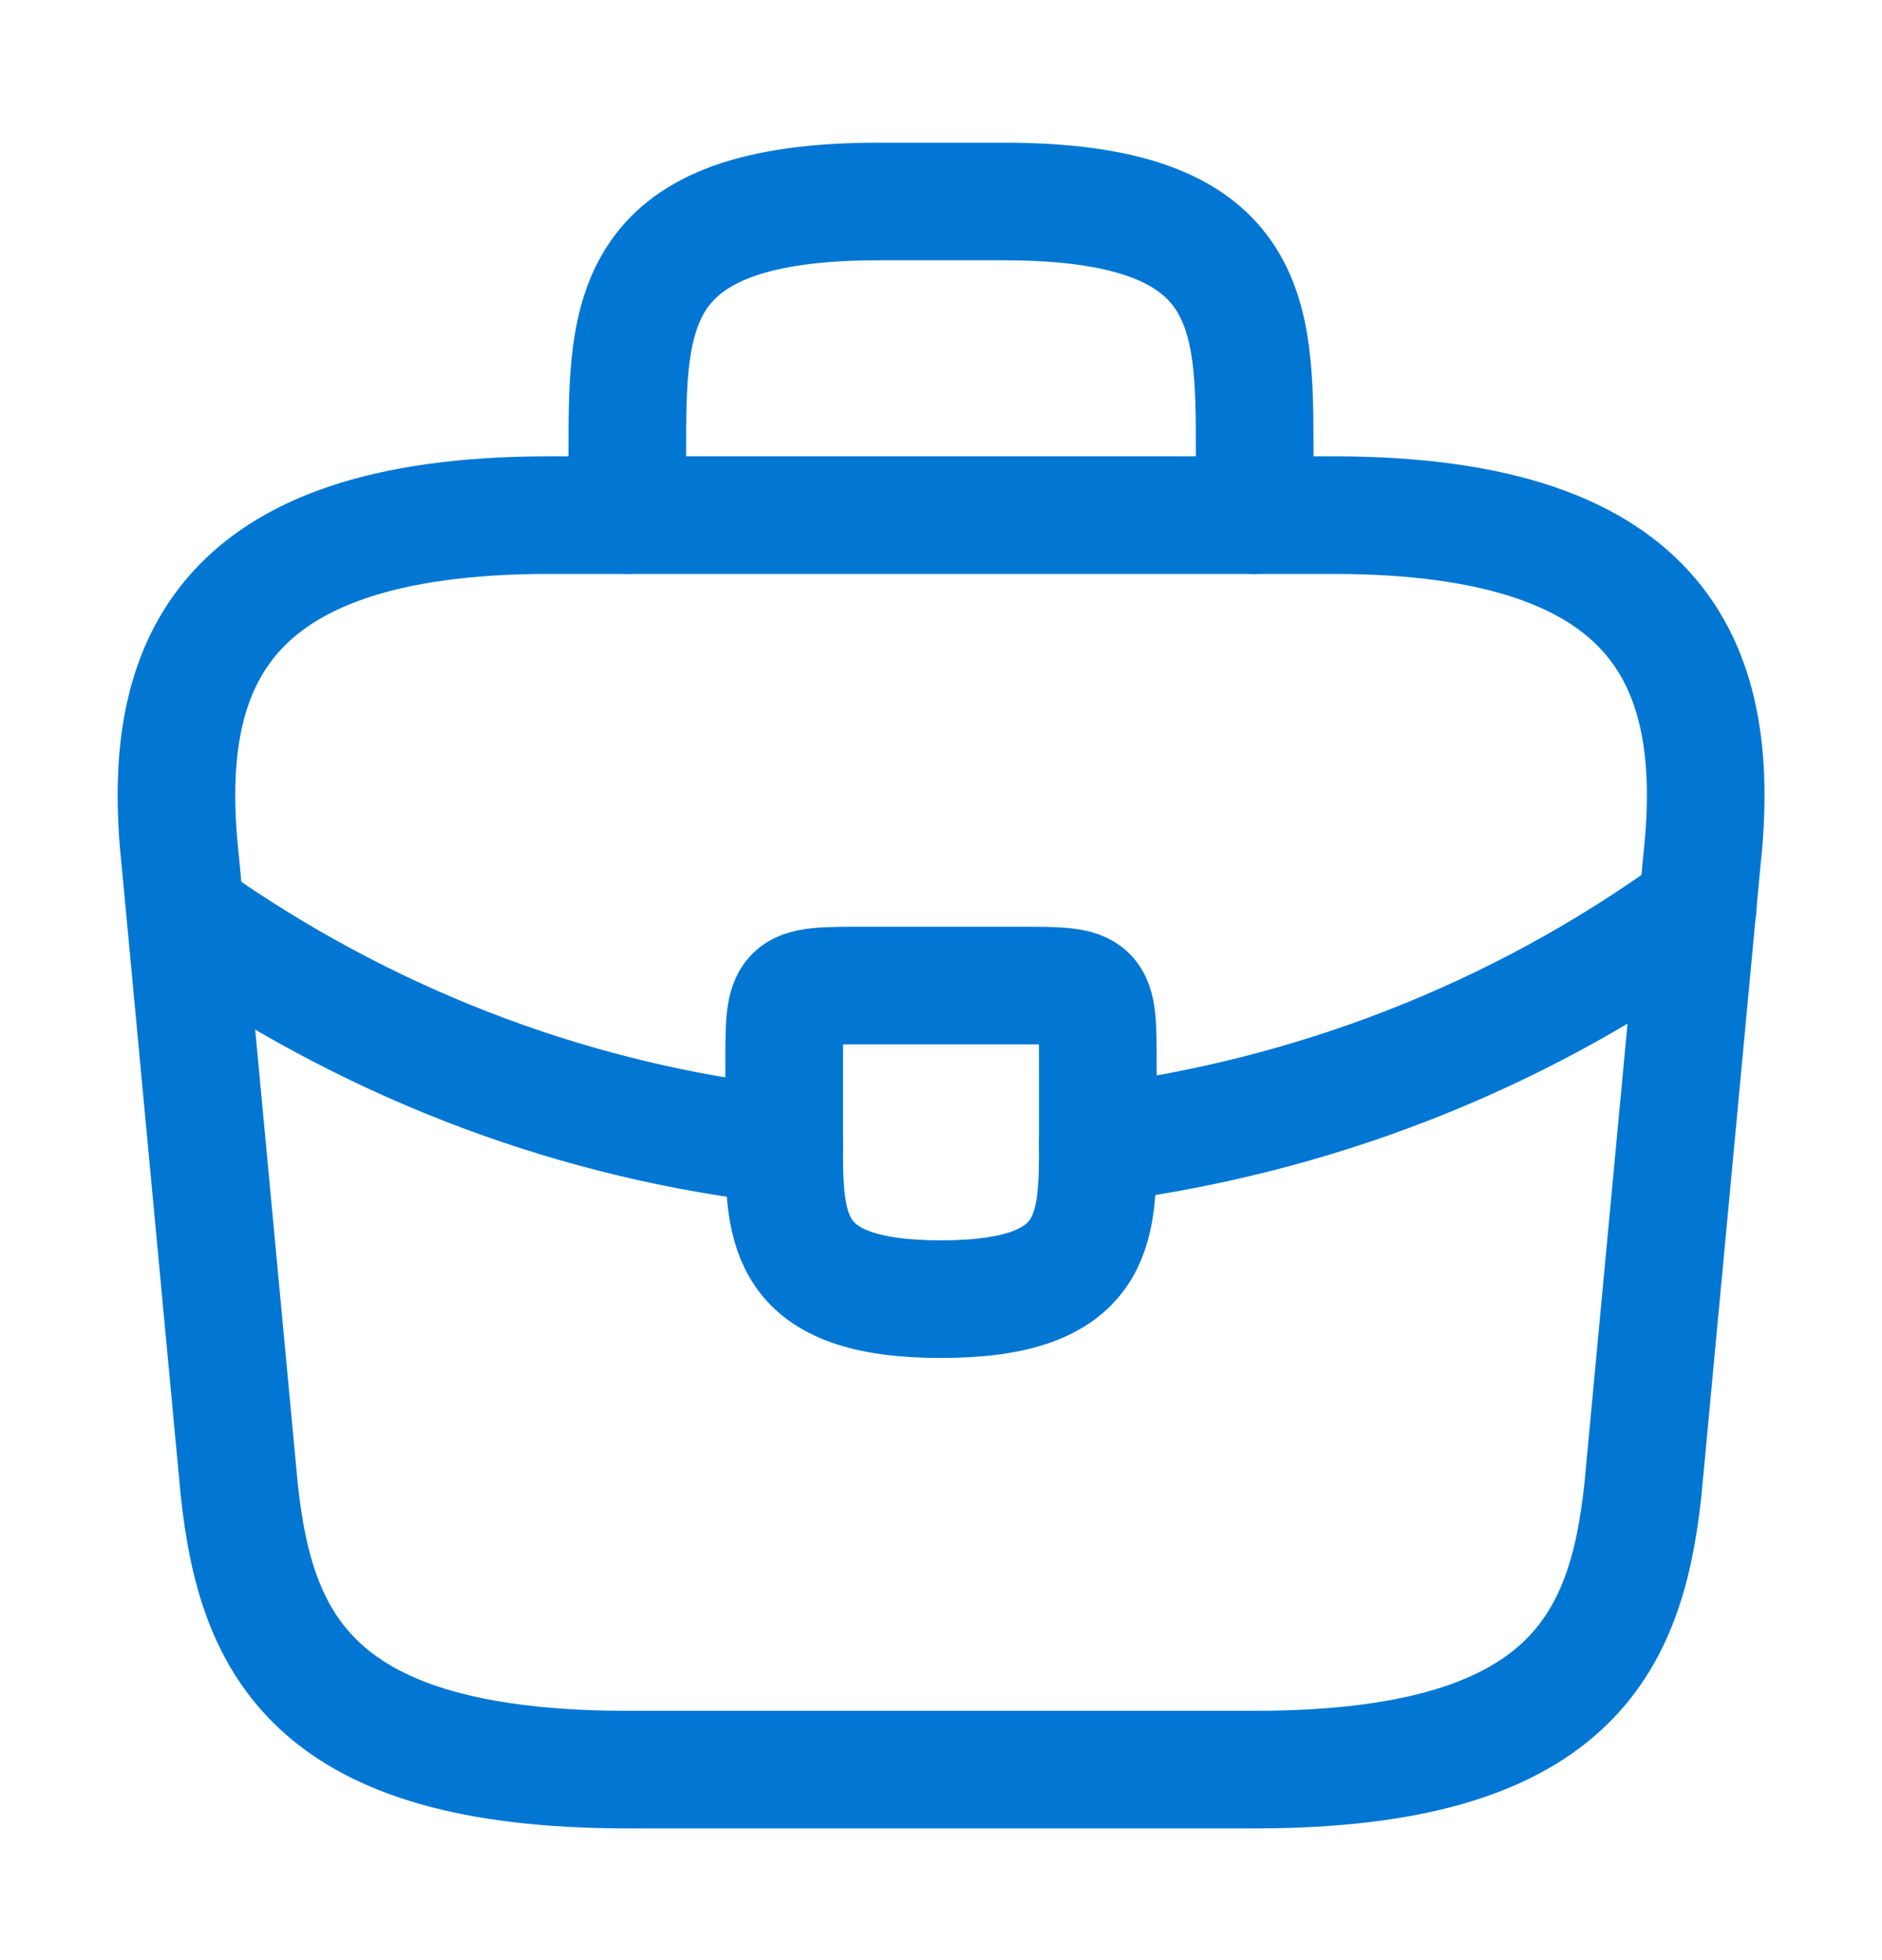
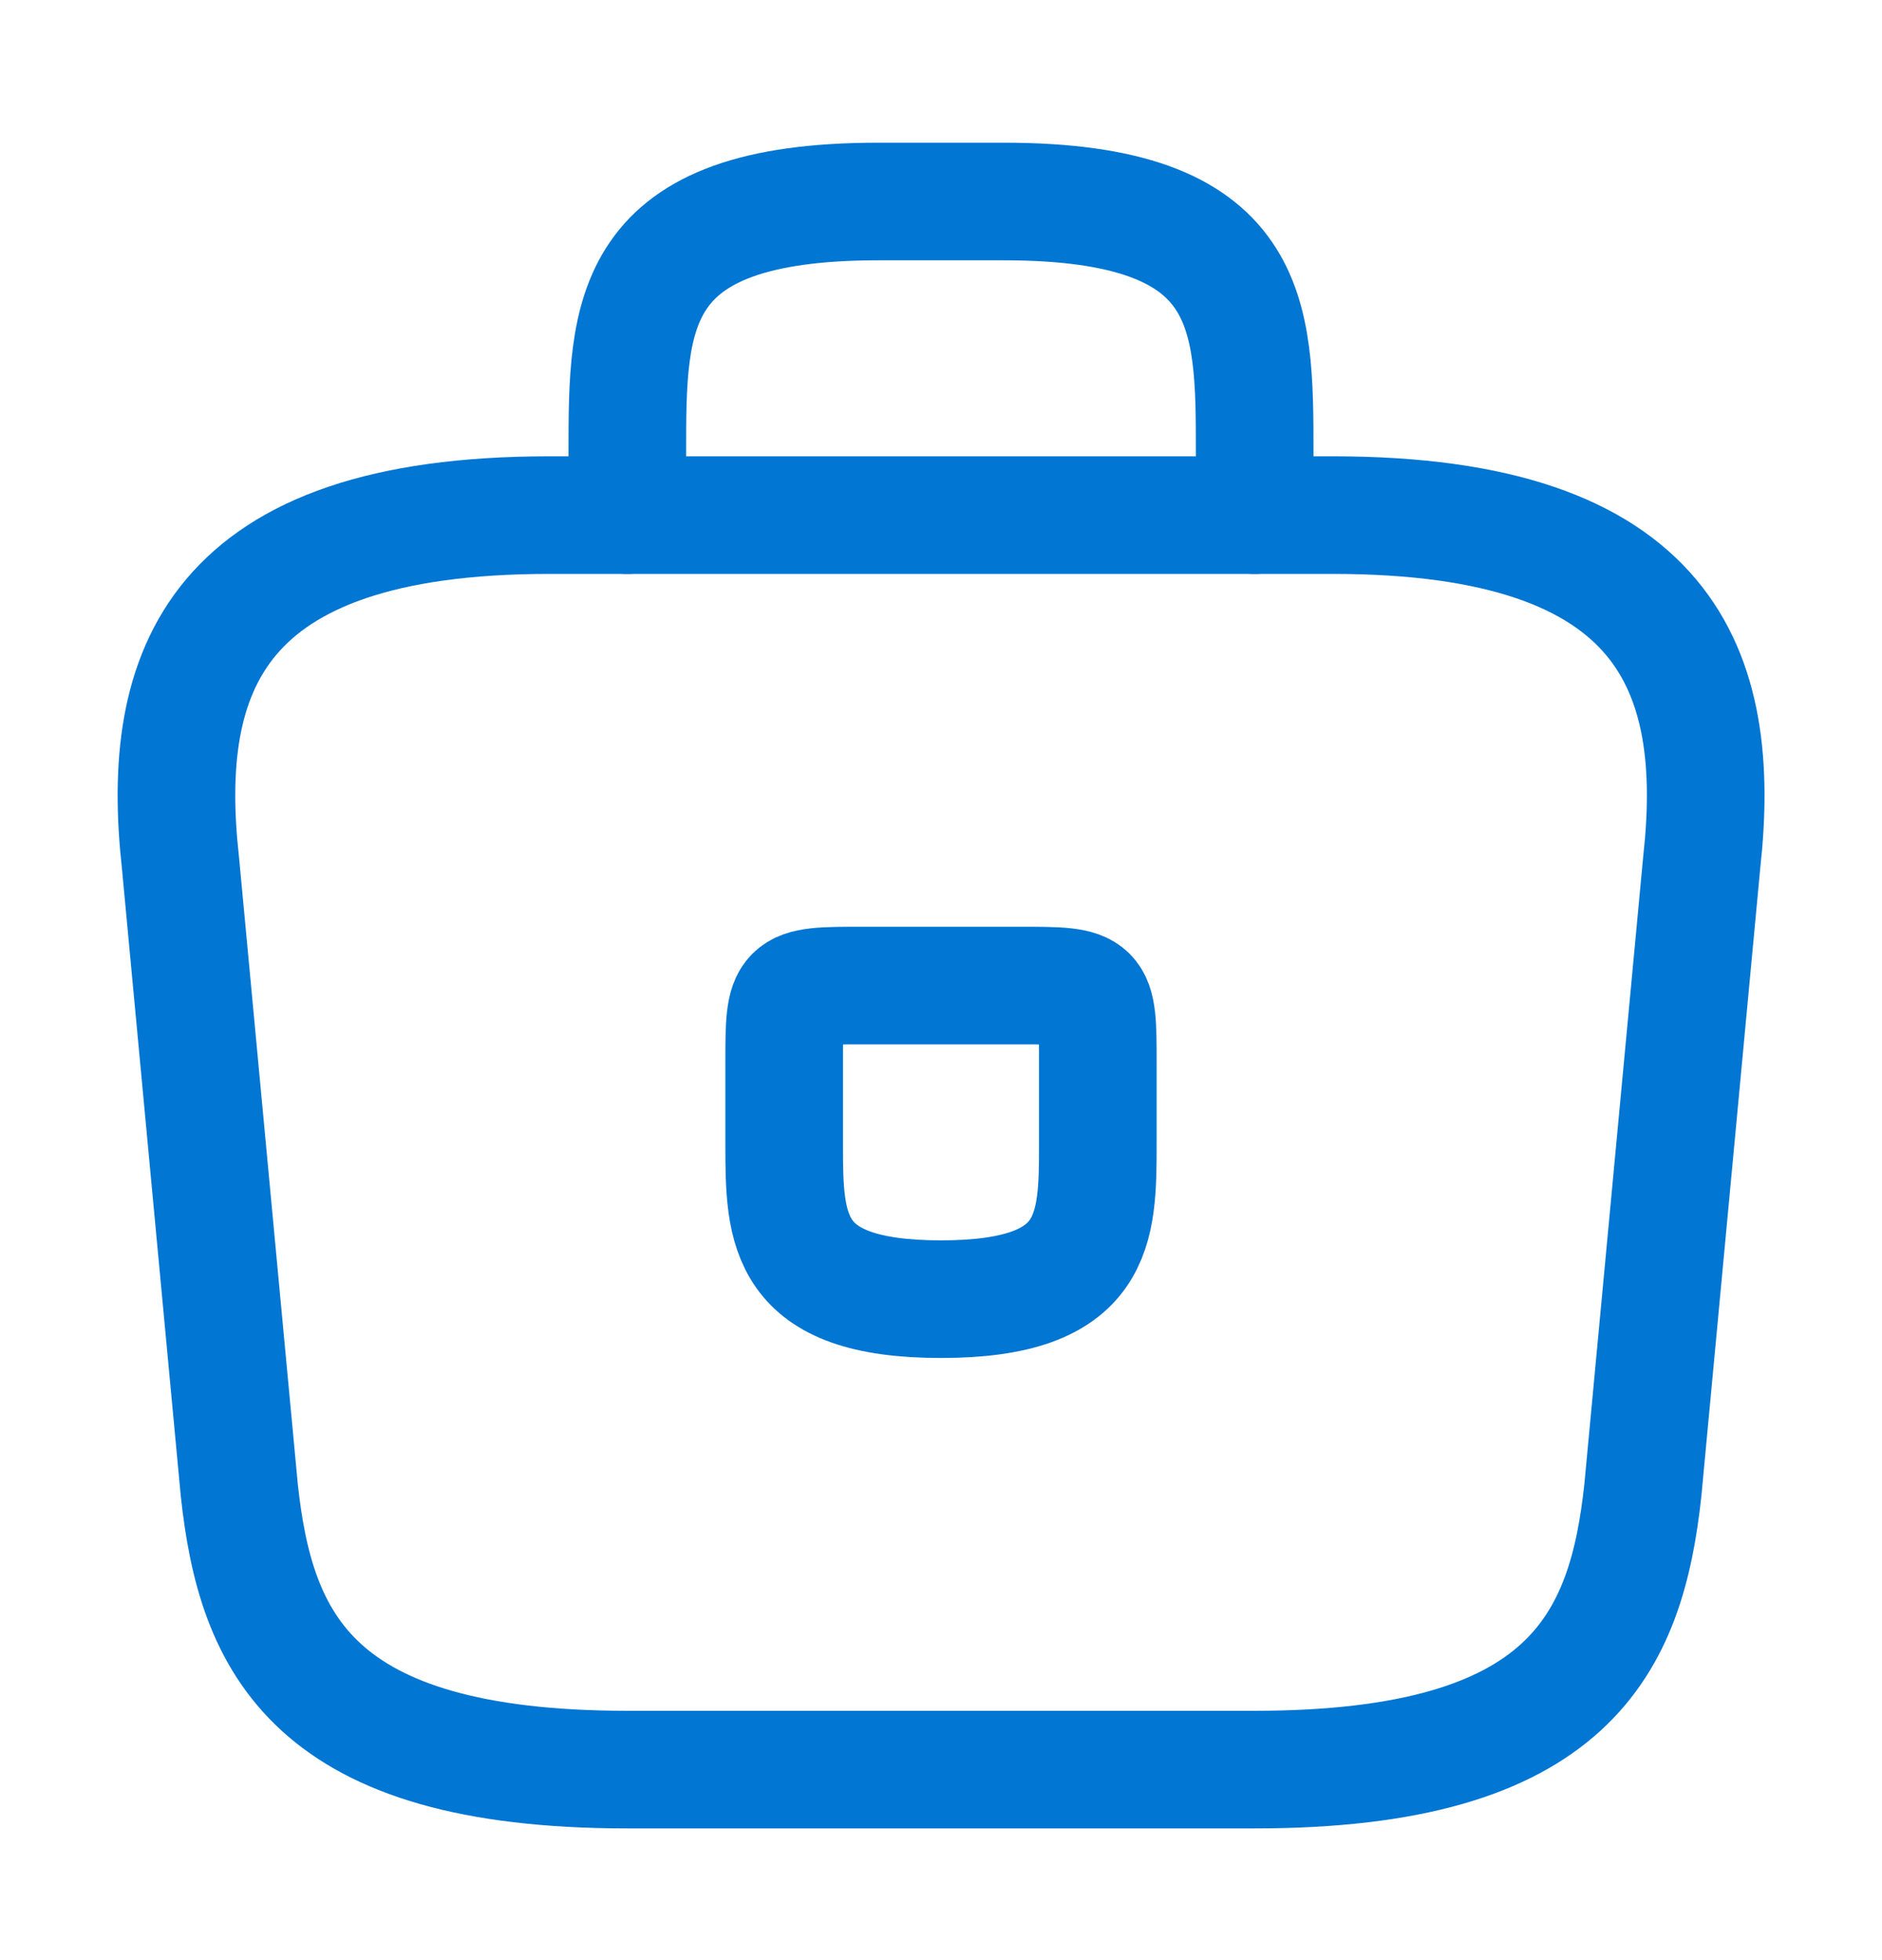
<svg xmlns="http://www.w3.org/2000/svg" width="24" height="25" viewBox="0 0 24 25" fill="none">
  <path d="M8.001 22.57H16.001C20.021 22.57 20.741 20.96 20.951 19L21.701 11C21.971 8.56 21.271 6.57 17.001 6.57H7.001C2.731 6.57 2.031 8.56 2.301 11L3.051 19C3.261 20.96 3.981 22.57 8.001 22.57Z" stroke="#0176D3" stroke-width="1.5" stroke-miterlimit="10" stroke-linecap="round" stroke-linejoin="round" />
  <path d="M8 6.57V5.77C8 4 8 2.57 11.2 2.57H12.8C16 2.57 16 4 16 5.77V6.57" stroke="#0176D3" stroke-width="1.5" stroke-miterlimit="10" stroke-linecap="round" stroke-linejoin="round" />
  <path d="M14 13.57V14.57C14 14.58 14 14.58 14 14.59C14 15.68 13.99 16.57 12 16.57C10.02 16.57 10 15.69 10 14.6V13.57C10 12.57 10 12.57 11 12.57H13C14 12.57 14 12.57 14 13.57Z" stroke="#0176D3" stroke-width="1.5" stroke-miterlimit="10" stroke-linecap="round" stroke-linejoin="round" />
-   <path d="M21.65 11.57C19.34 13.25 16.7 14.25 14 14.59" stroke="#0176D3" stroke-width="1.5" stroke-miterlimit="10" stroke-linecap="round" stroke-linejoin="round" />
-   <path d="M2.621 11.844C4.871 13.384 7.411 14.314 10.001 14.604" stroke="#0176D3" stroke-width="1.5" stroke-miterlimit="10" stroke-linecap="round" stroke-linejoin="round" />
</svg>